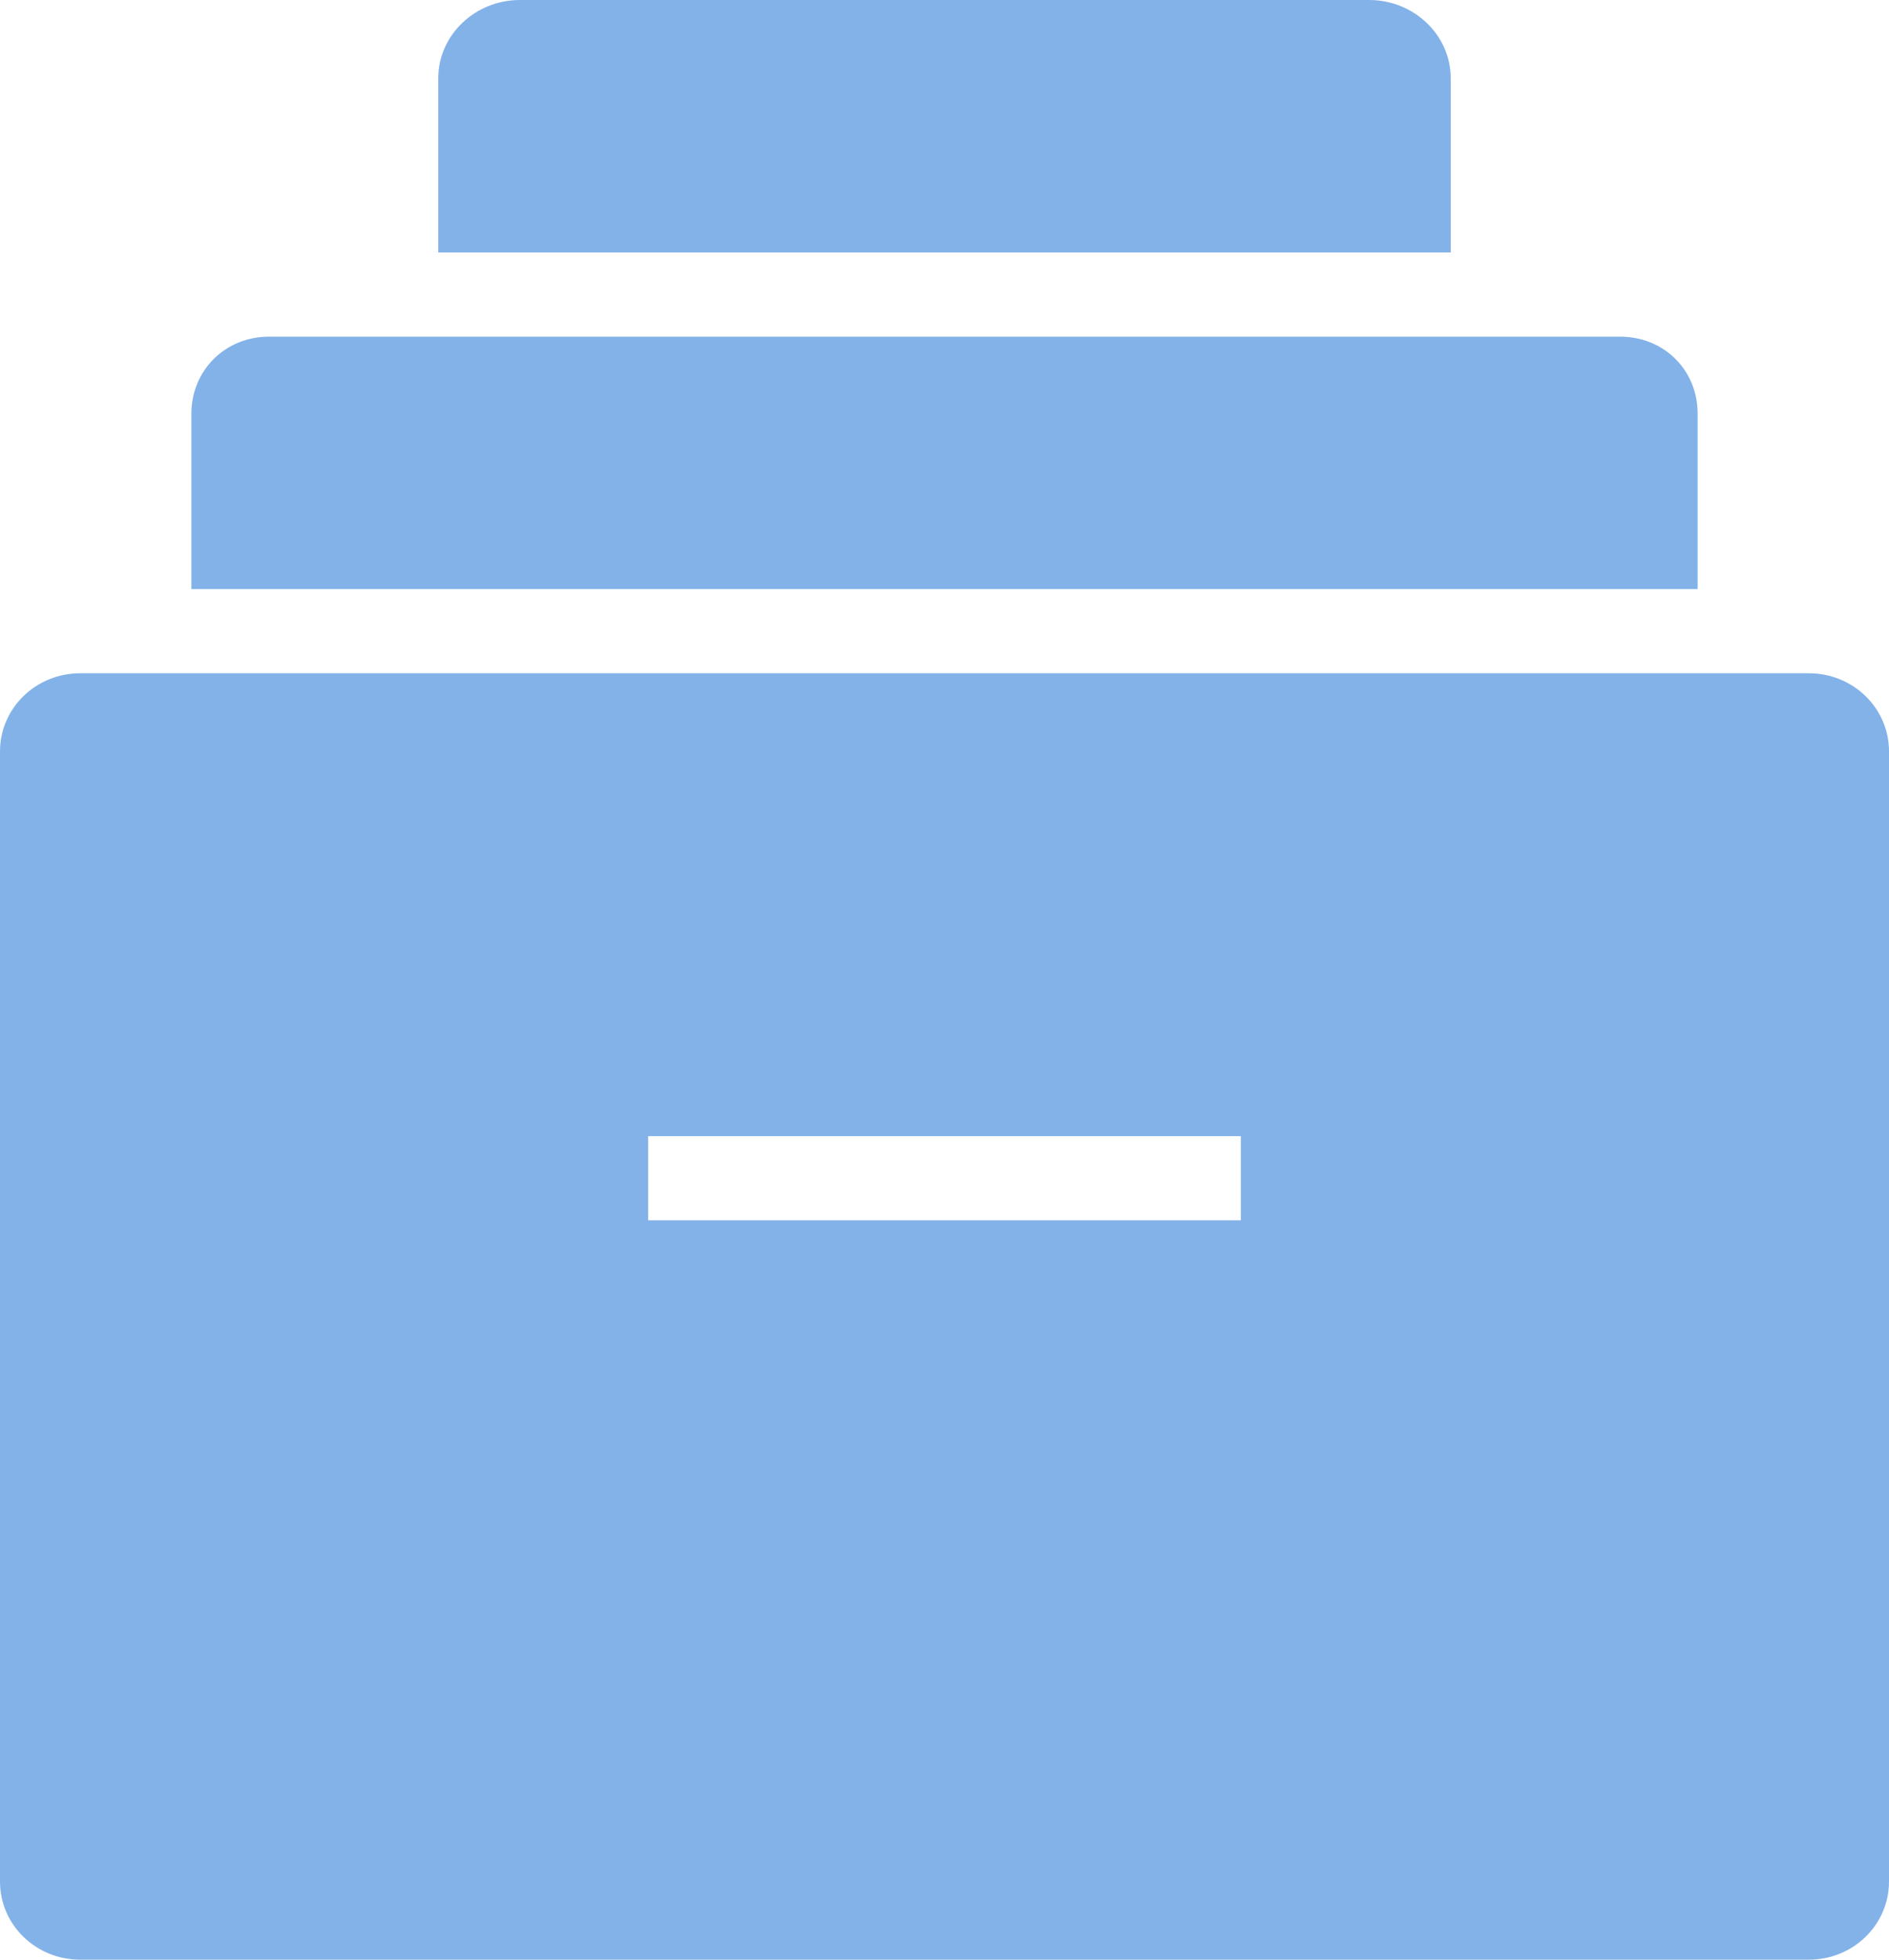
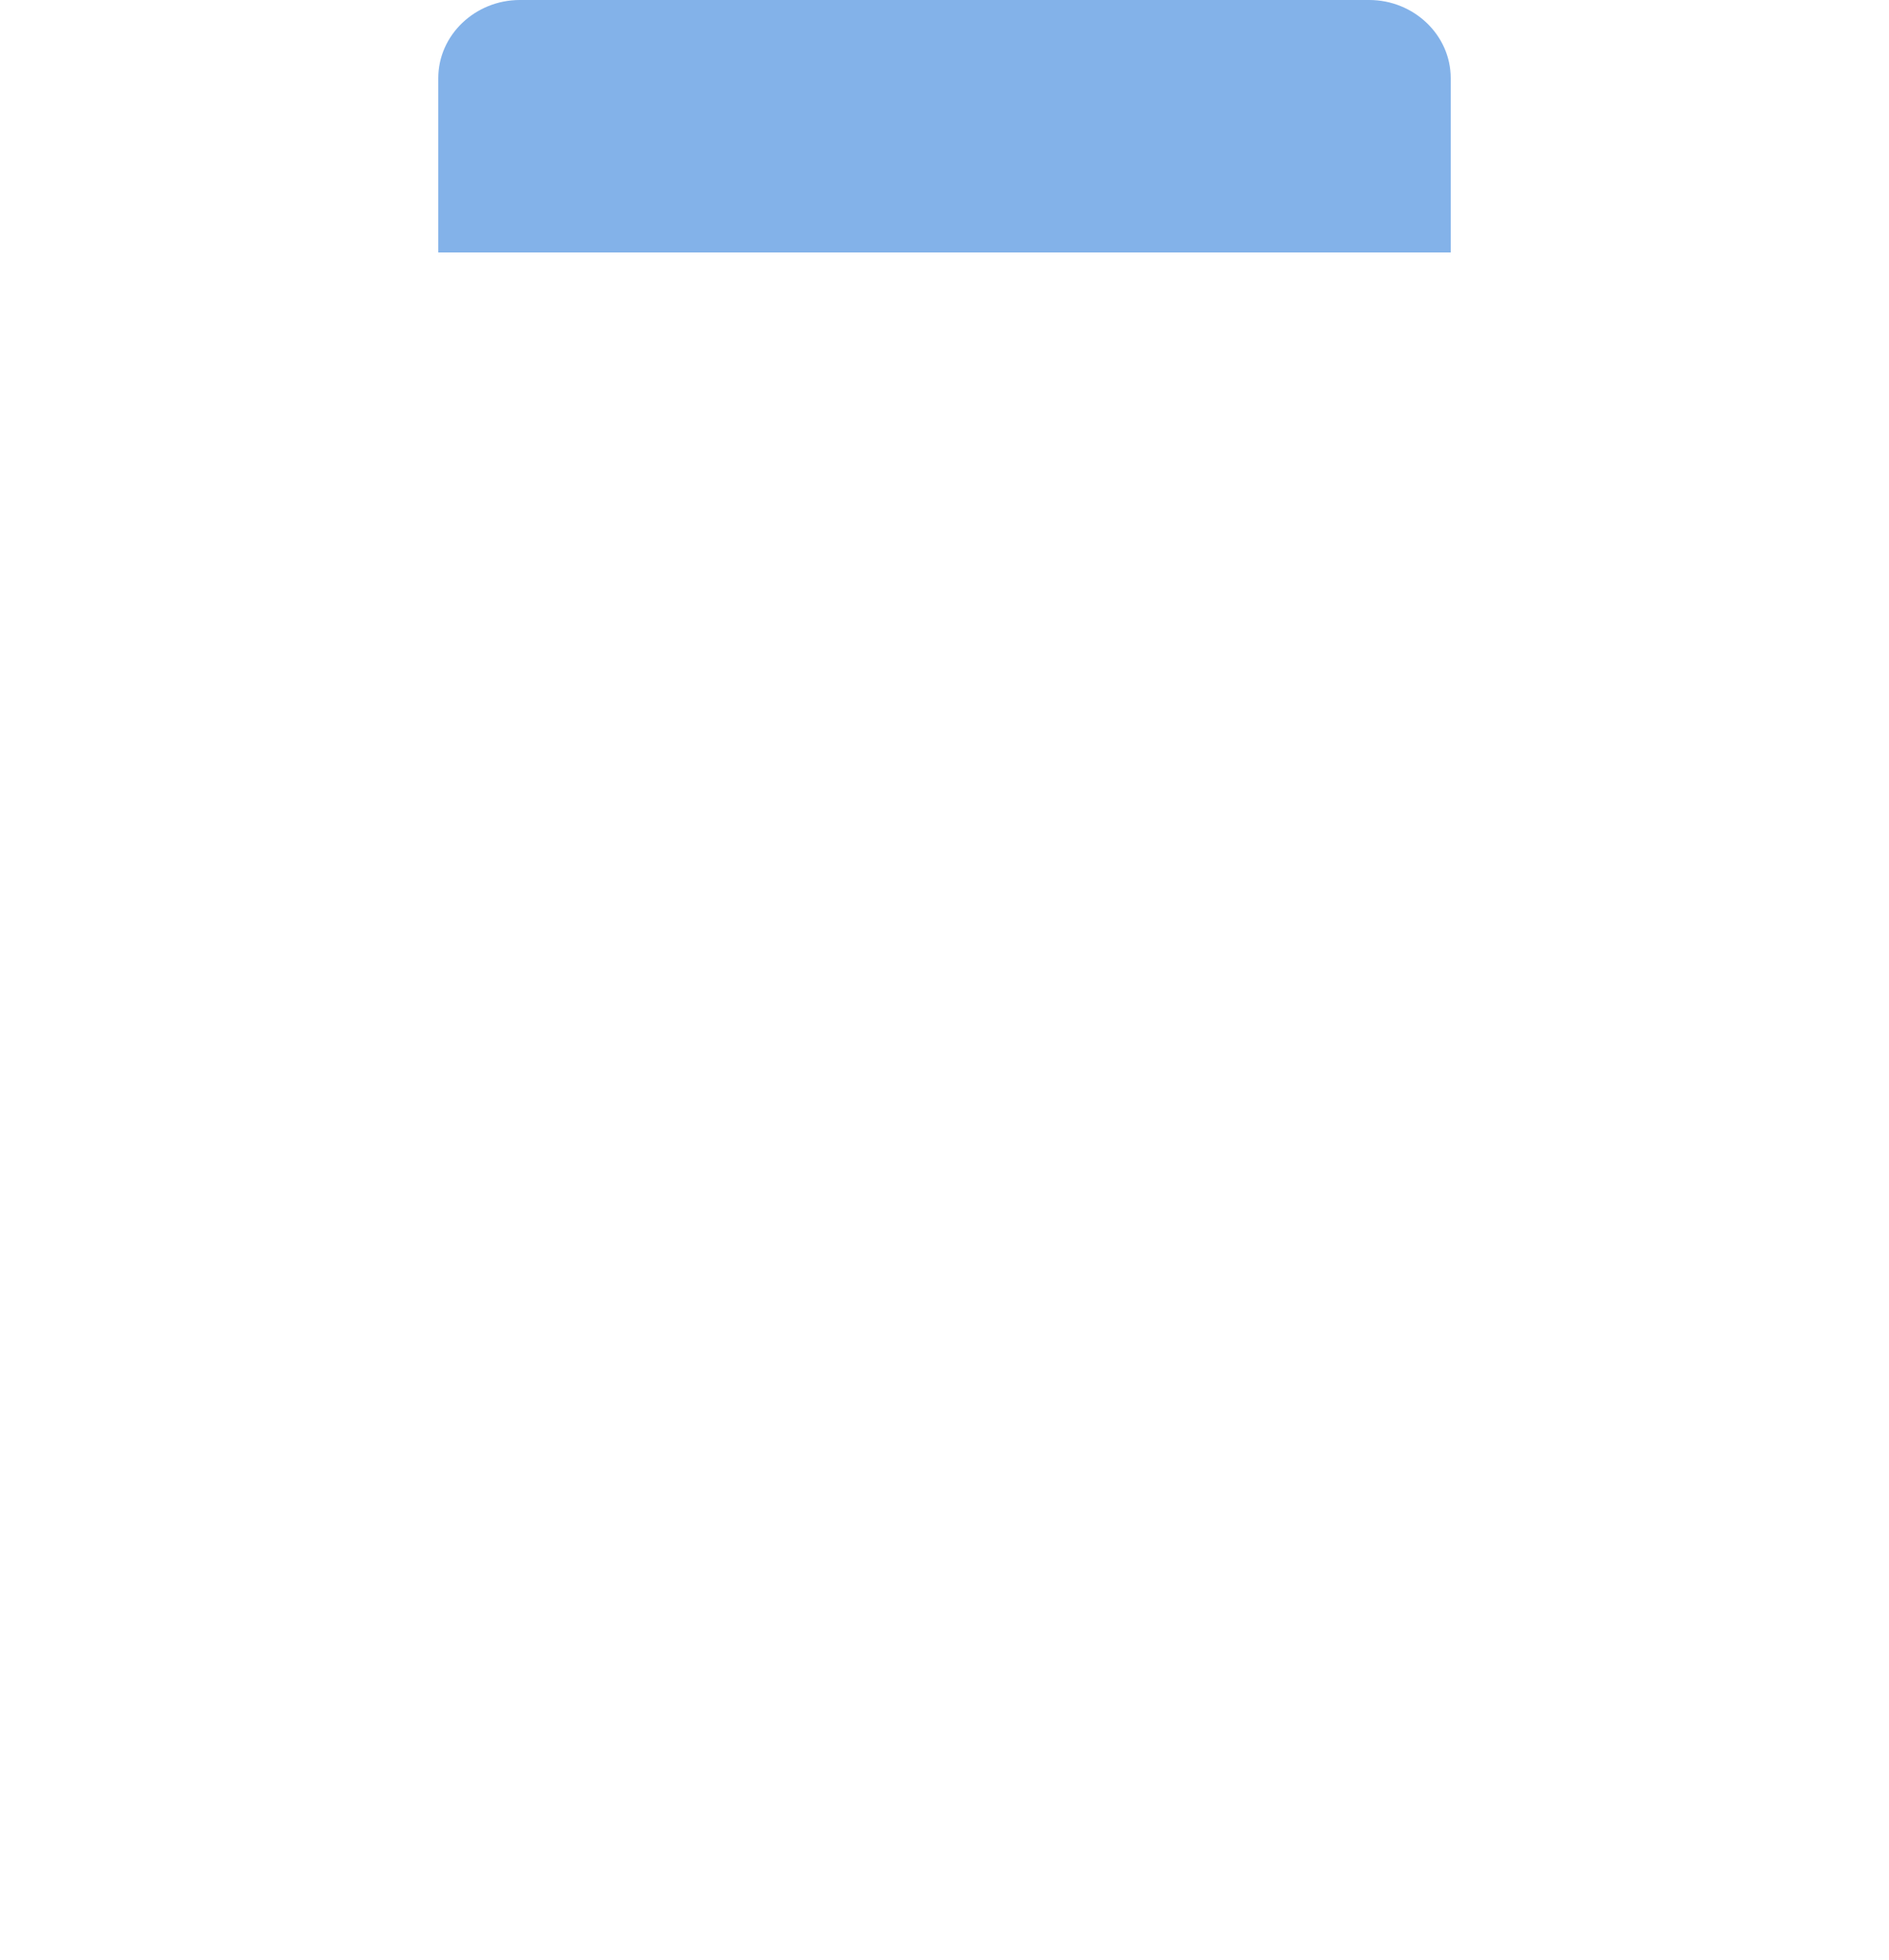
<svg xmlns="http://www.w3.org/2000/svg" width="54" height="56" viewBox="0 0 54 56" fill="none">
-   <path d="M51.706 19.239H2.294C1.024 19.239 0 20.236 0 21.472V53.767C0 55.004 1.024 56 2.294 56H51.706C52.977 56 54 55.004 54 53.767V21.472C54 20.236 52.977 19.239 51.706 19.239ZM35.471 34.871H18.529V32.466H35.471V34.871Z" fill="#83B2E9" />
-   <path d="M48.529 11.818C48.529 10.582 47.577 9.62 46.306 9.62H7.694C6.424 9.62 5.471 10.599 5.471 11.818V16.834H48.529V11.818Z" fill="#83B2E9" />
-   <path d="M41.471 2.233C41.471 0.996 40.412 0 39.141 0H14.859C13.588 0 12.529 0.996 12.529 2.233V7.215H41.471V2.233Z" fill="#83B2E9" />
+   <path d="M41.471 2.233C41.471 0.996 40.412 0 39.141 0H14.859C13.588 0 12.529 0.996 12.529 2.233V7.215H41.471V2.233" fill="#83B2E9" />
</svg>